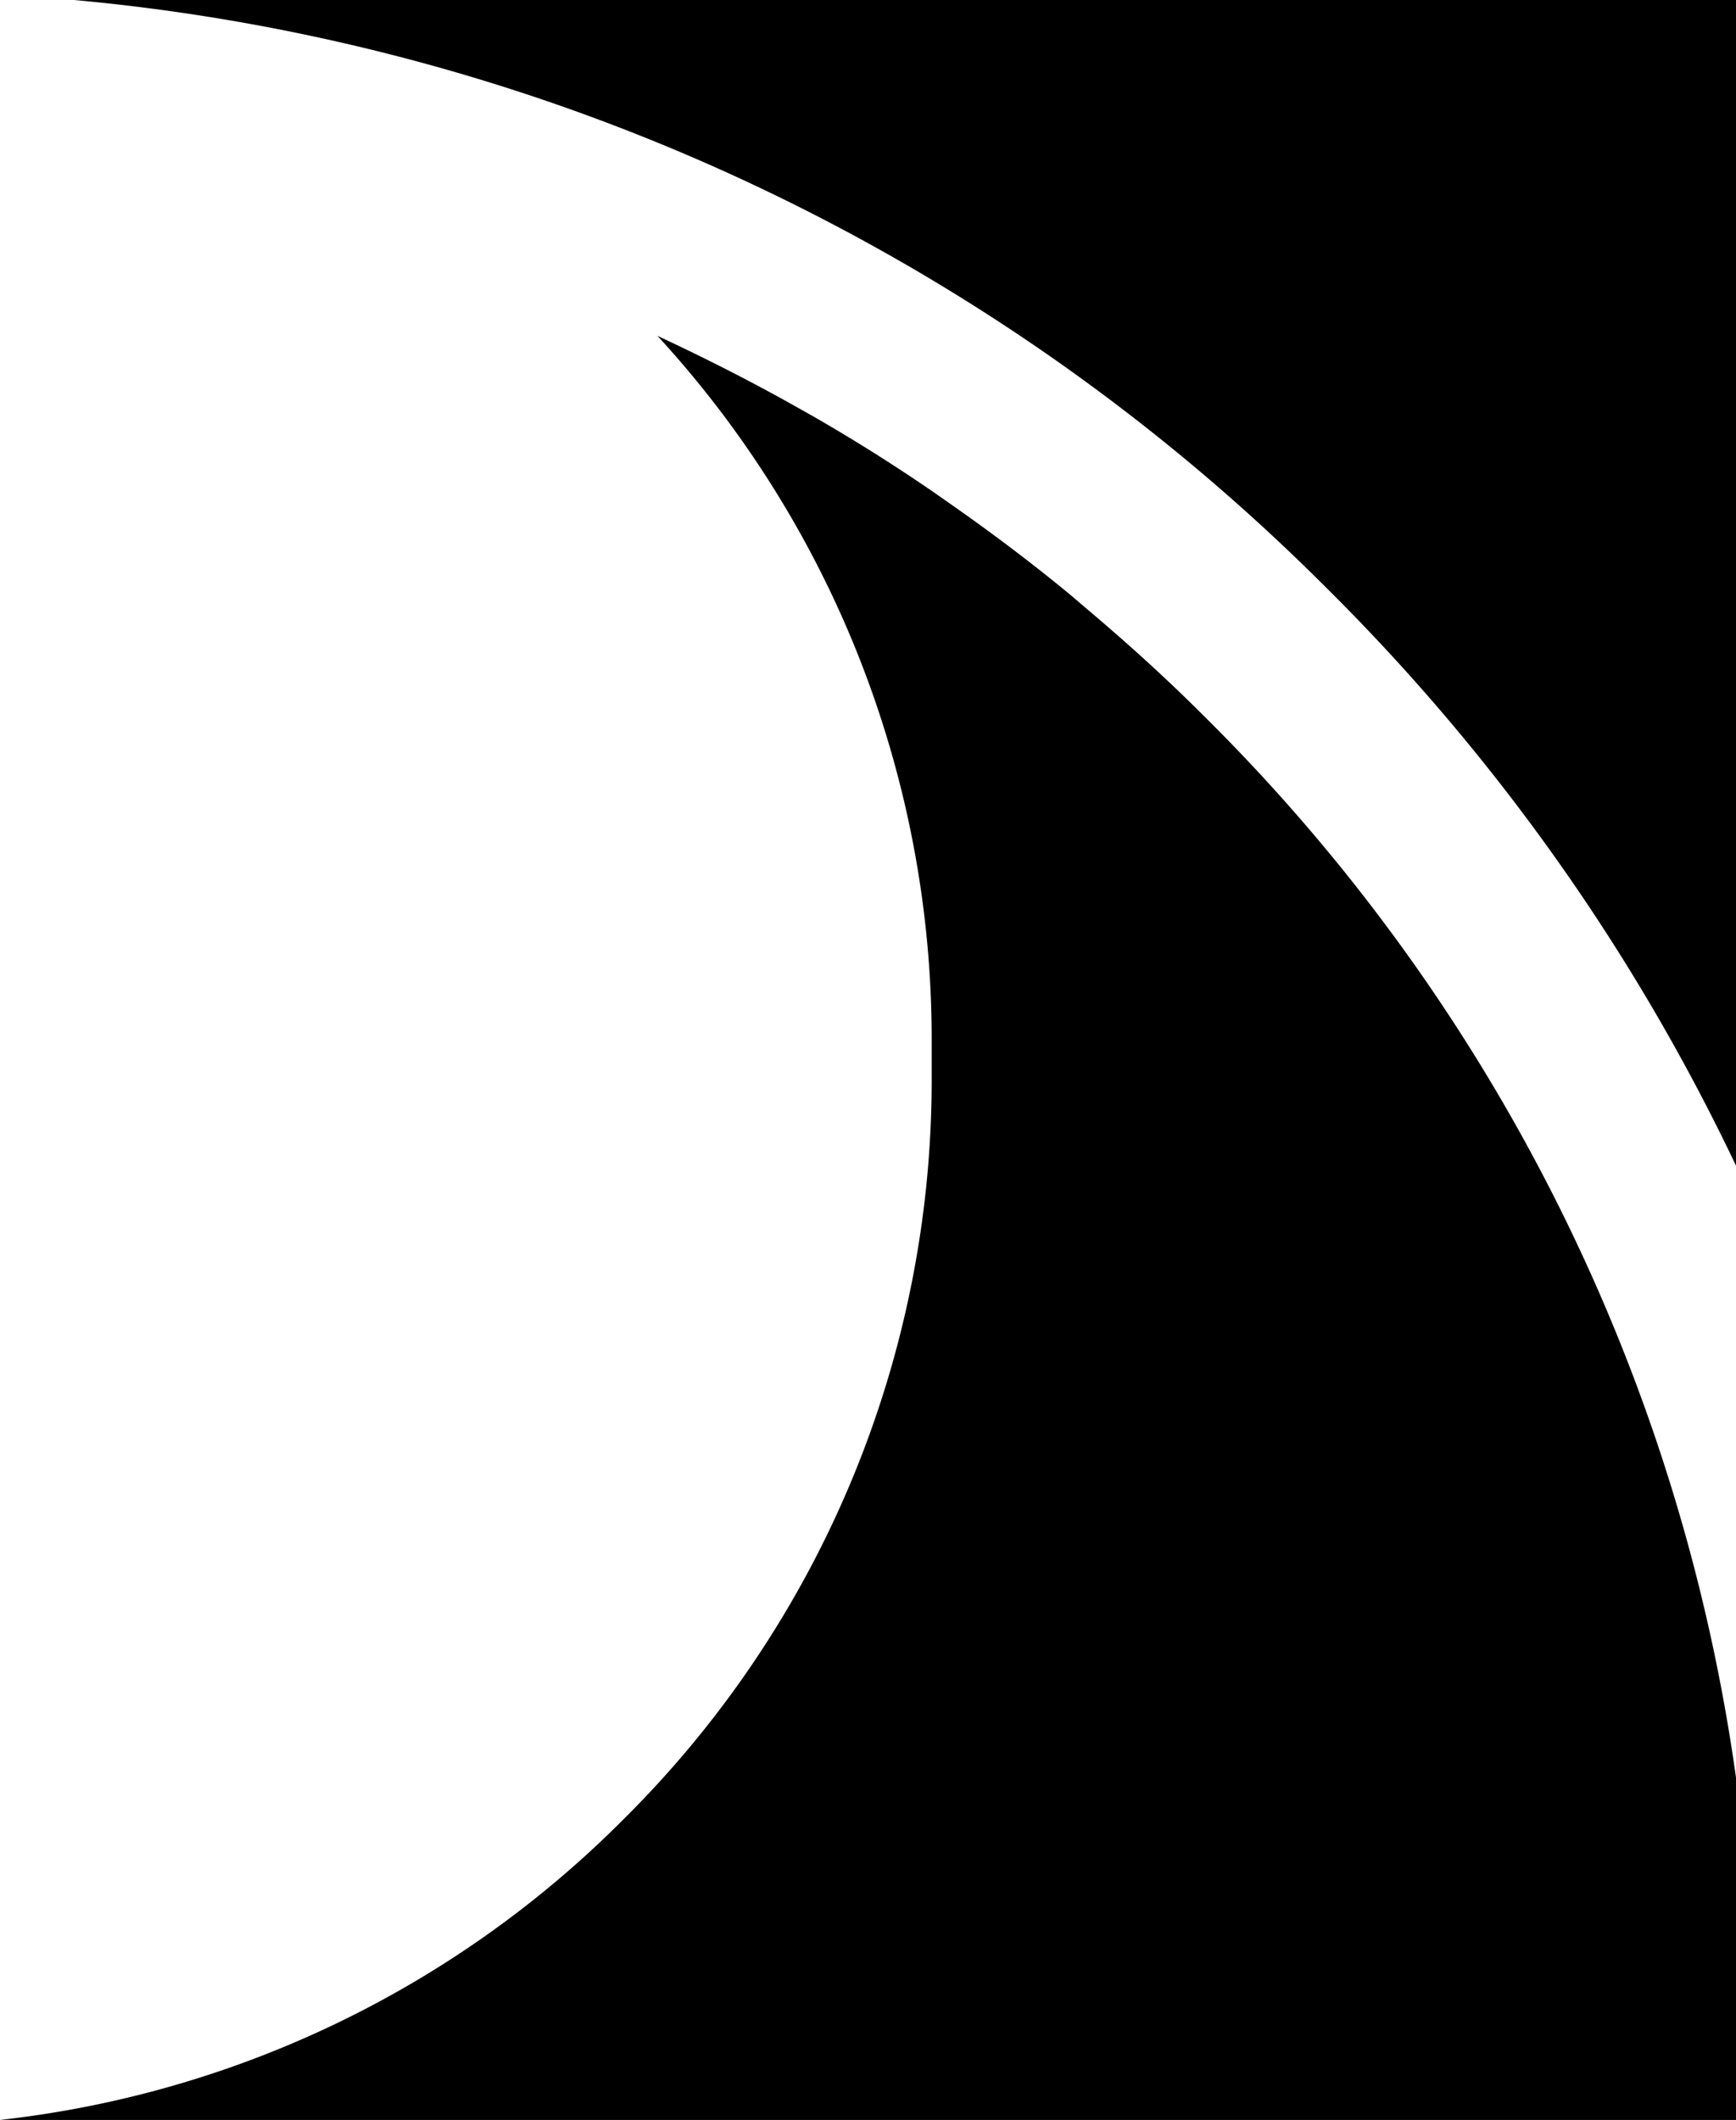
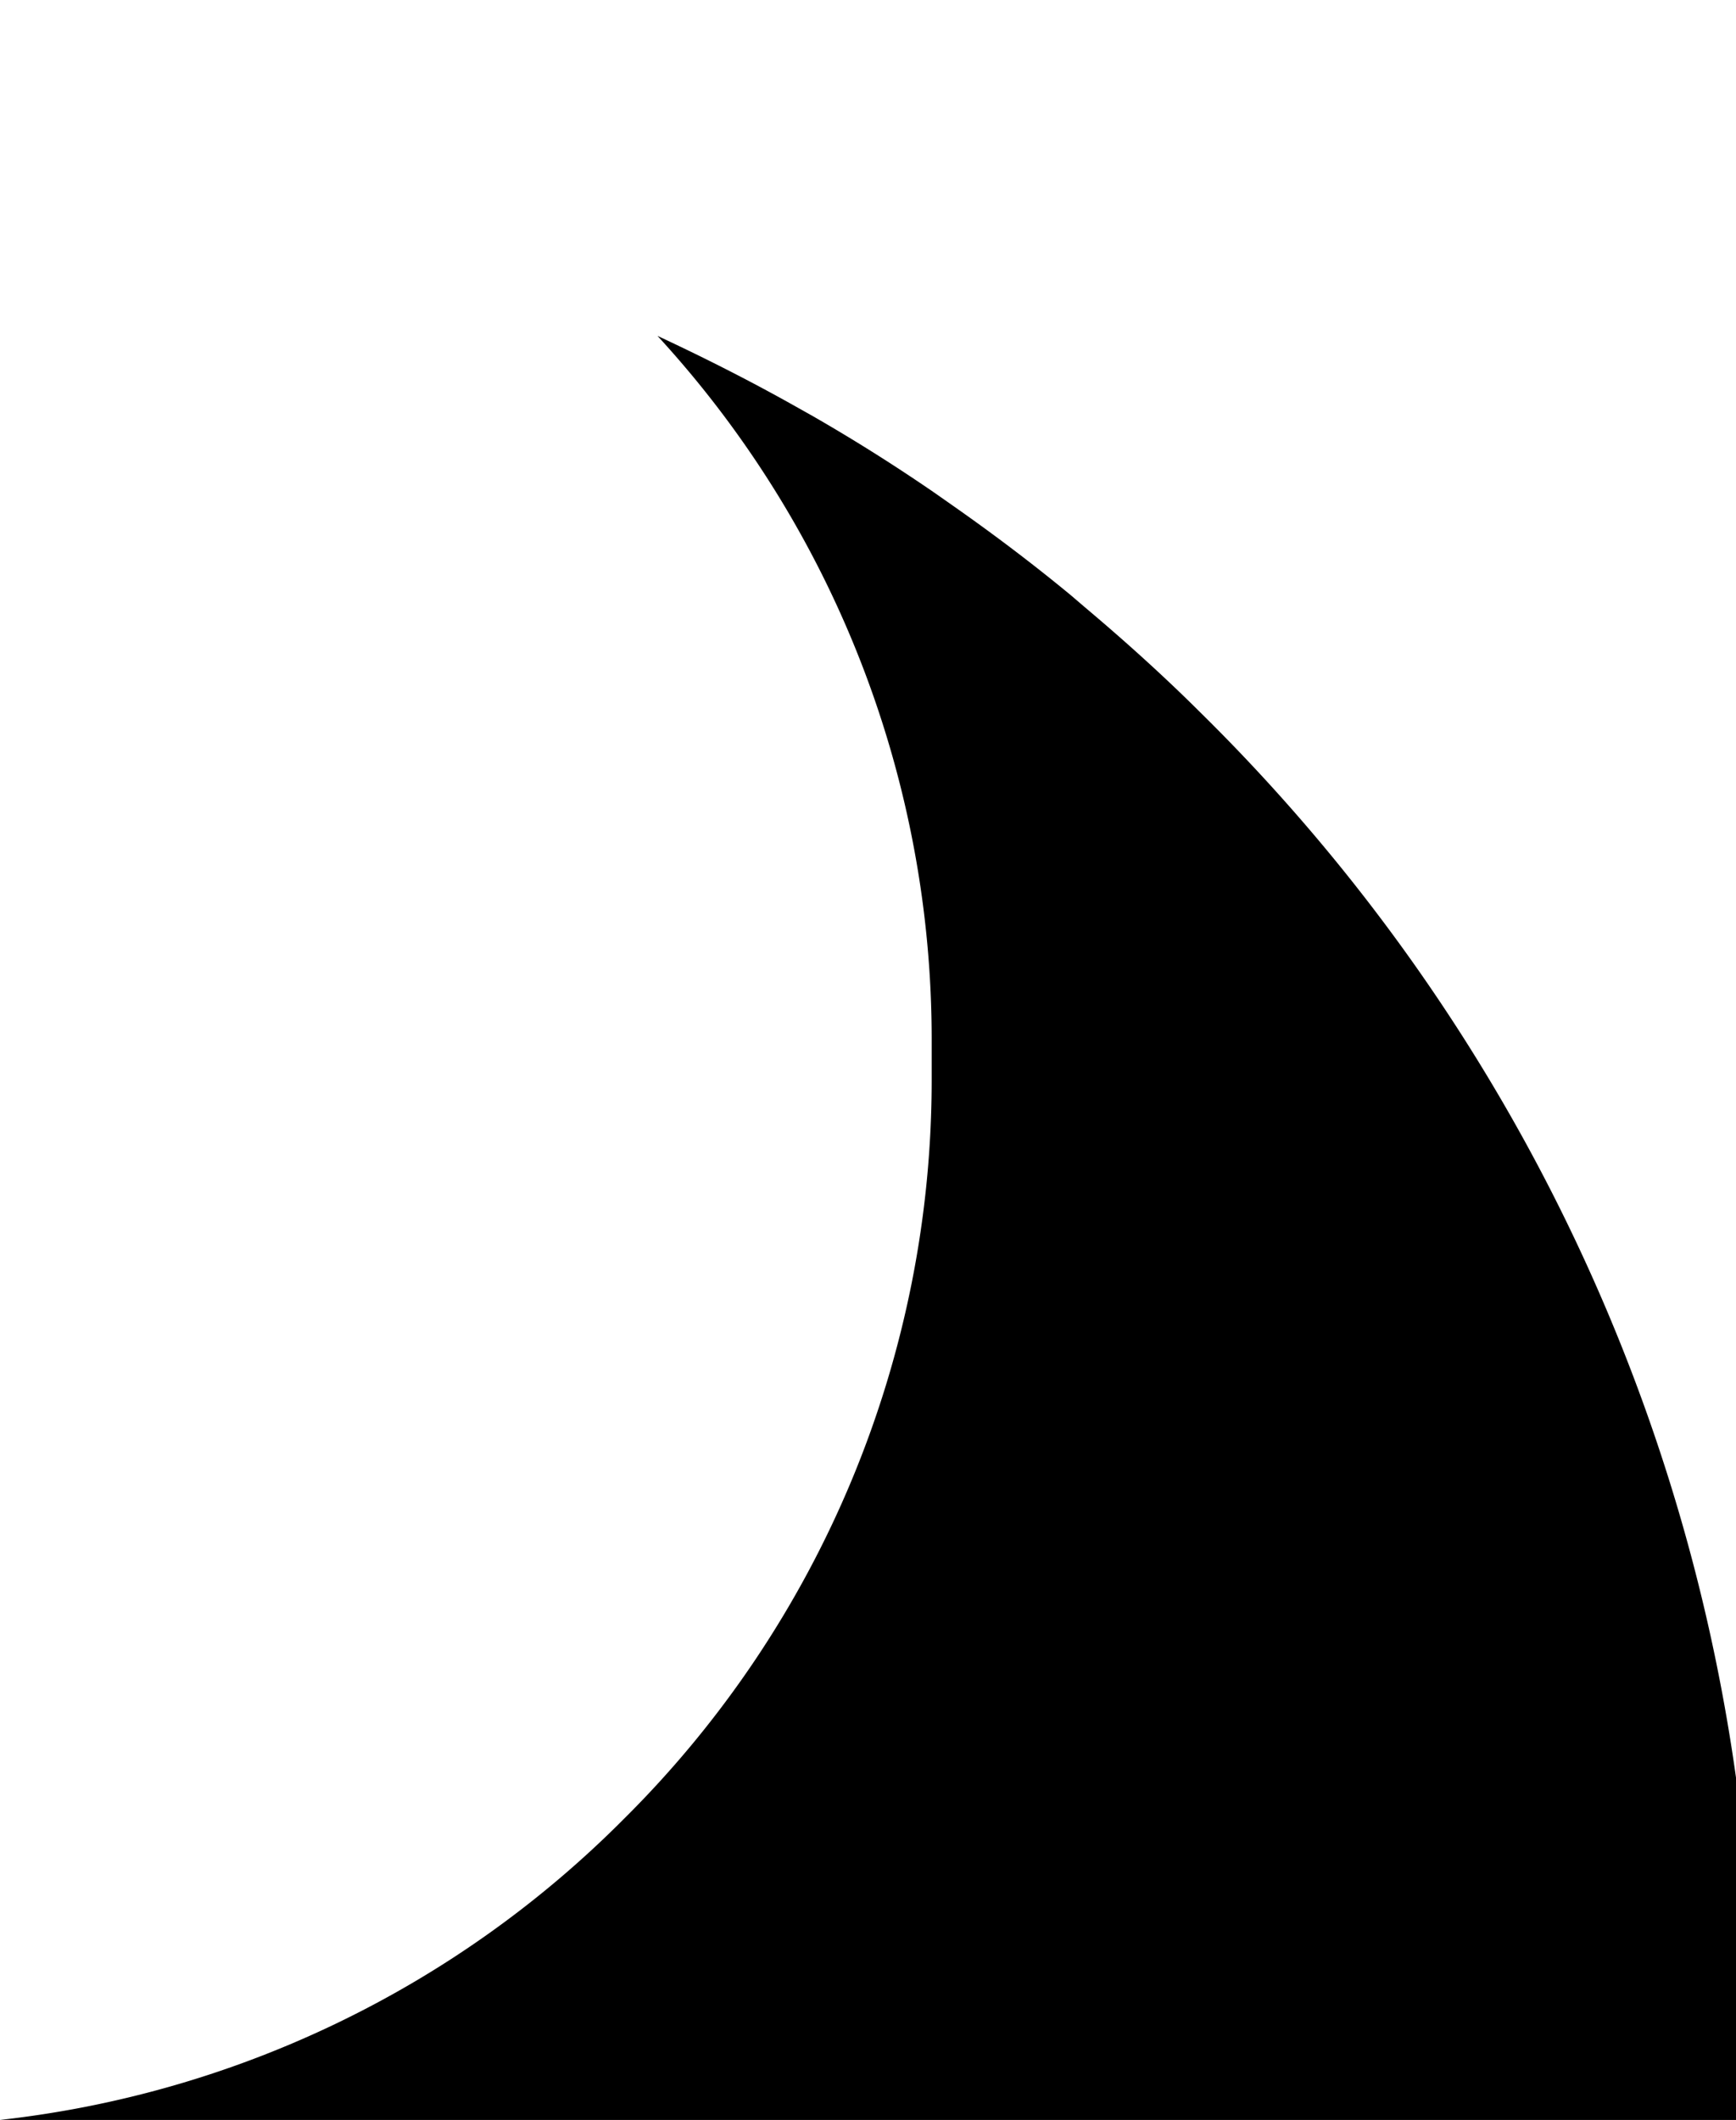
<svg xmlns="http://www.w3.org/2000/svg" viewBox="0 0 110.55 135">
  <title>ActiveSuffolk-Graphic</title>
  <g id="Layer_2" data-name="Layer 2">
    <g id="HomePage">
-       <path d="M84.38,37.35a131,131,0,0,1,26.17,36.88V0H4.73A129.34,129.34,0,0,1,84.38,37.35Z" style="fill:#000" />
      <path d="M39.75,115.81A66.34,66.34,0,0,1,0,135H110.55V113.2A118.12,118.12,0,0,0,76.43,45.36c-2.37-2.36-4.85-4.59-7.38-6.72l-.84-.72c-2.42-2-4.91-3.88-7.46-5.67l-1.24-.87q-3.78-2.6-7.73-4.87l-1.37-.77c-2.79-1.56-5.64-3-8.54-4.35A66.16,66.16,0,0,1,59.33,66.28v2.39A66.28,66.28,0,0,1,39.75,115.81Z" style="fill:#000" />
    </g>
  </g>
</svg>